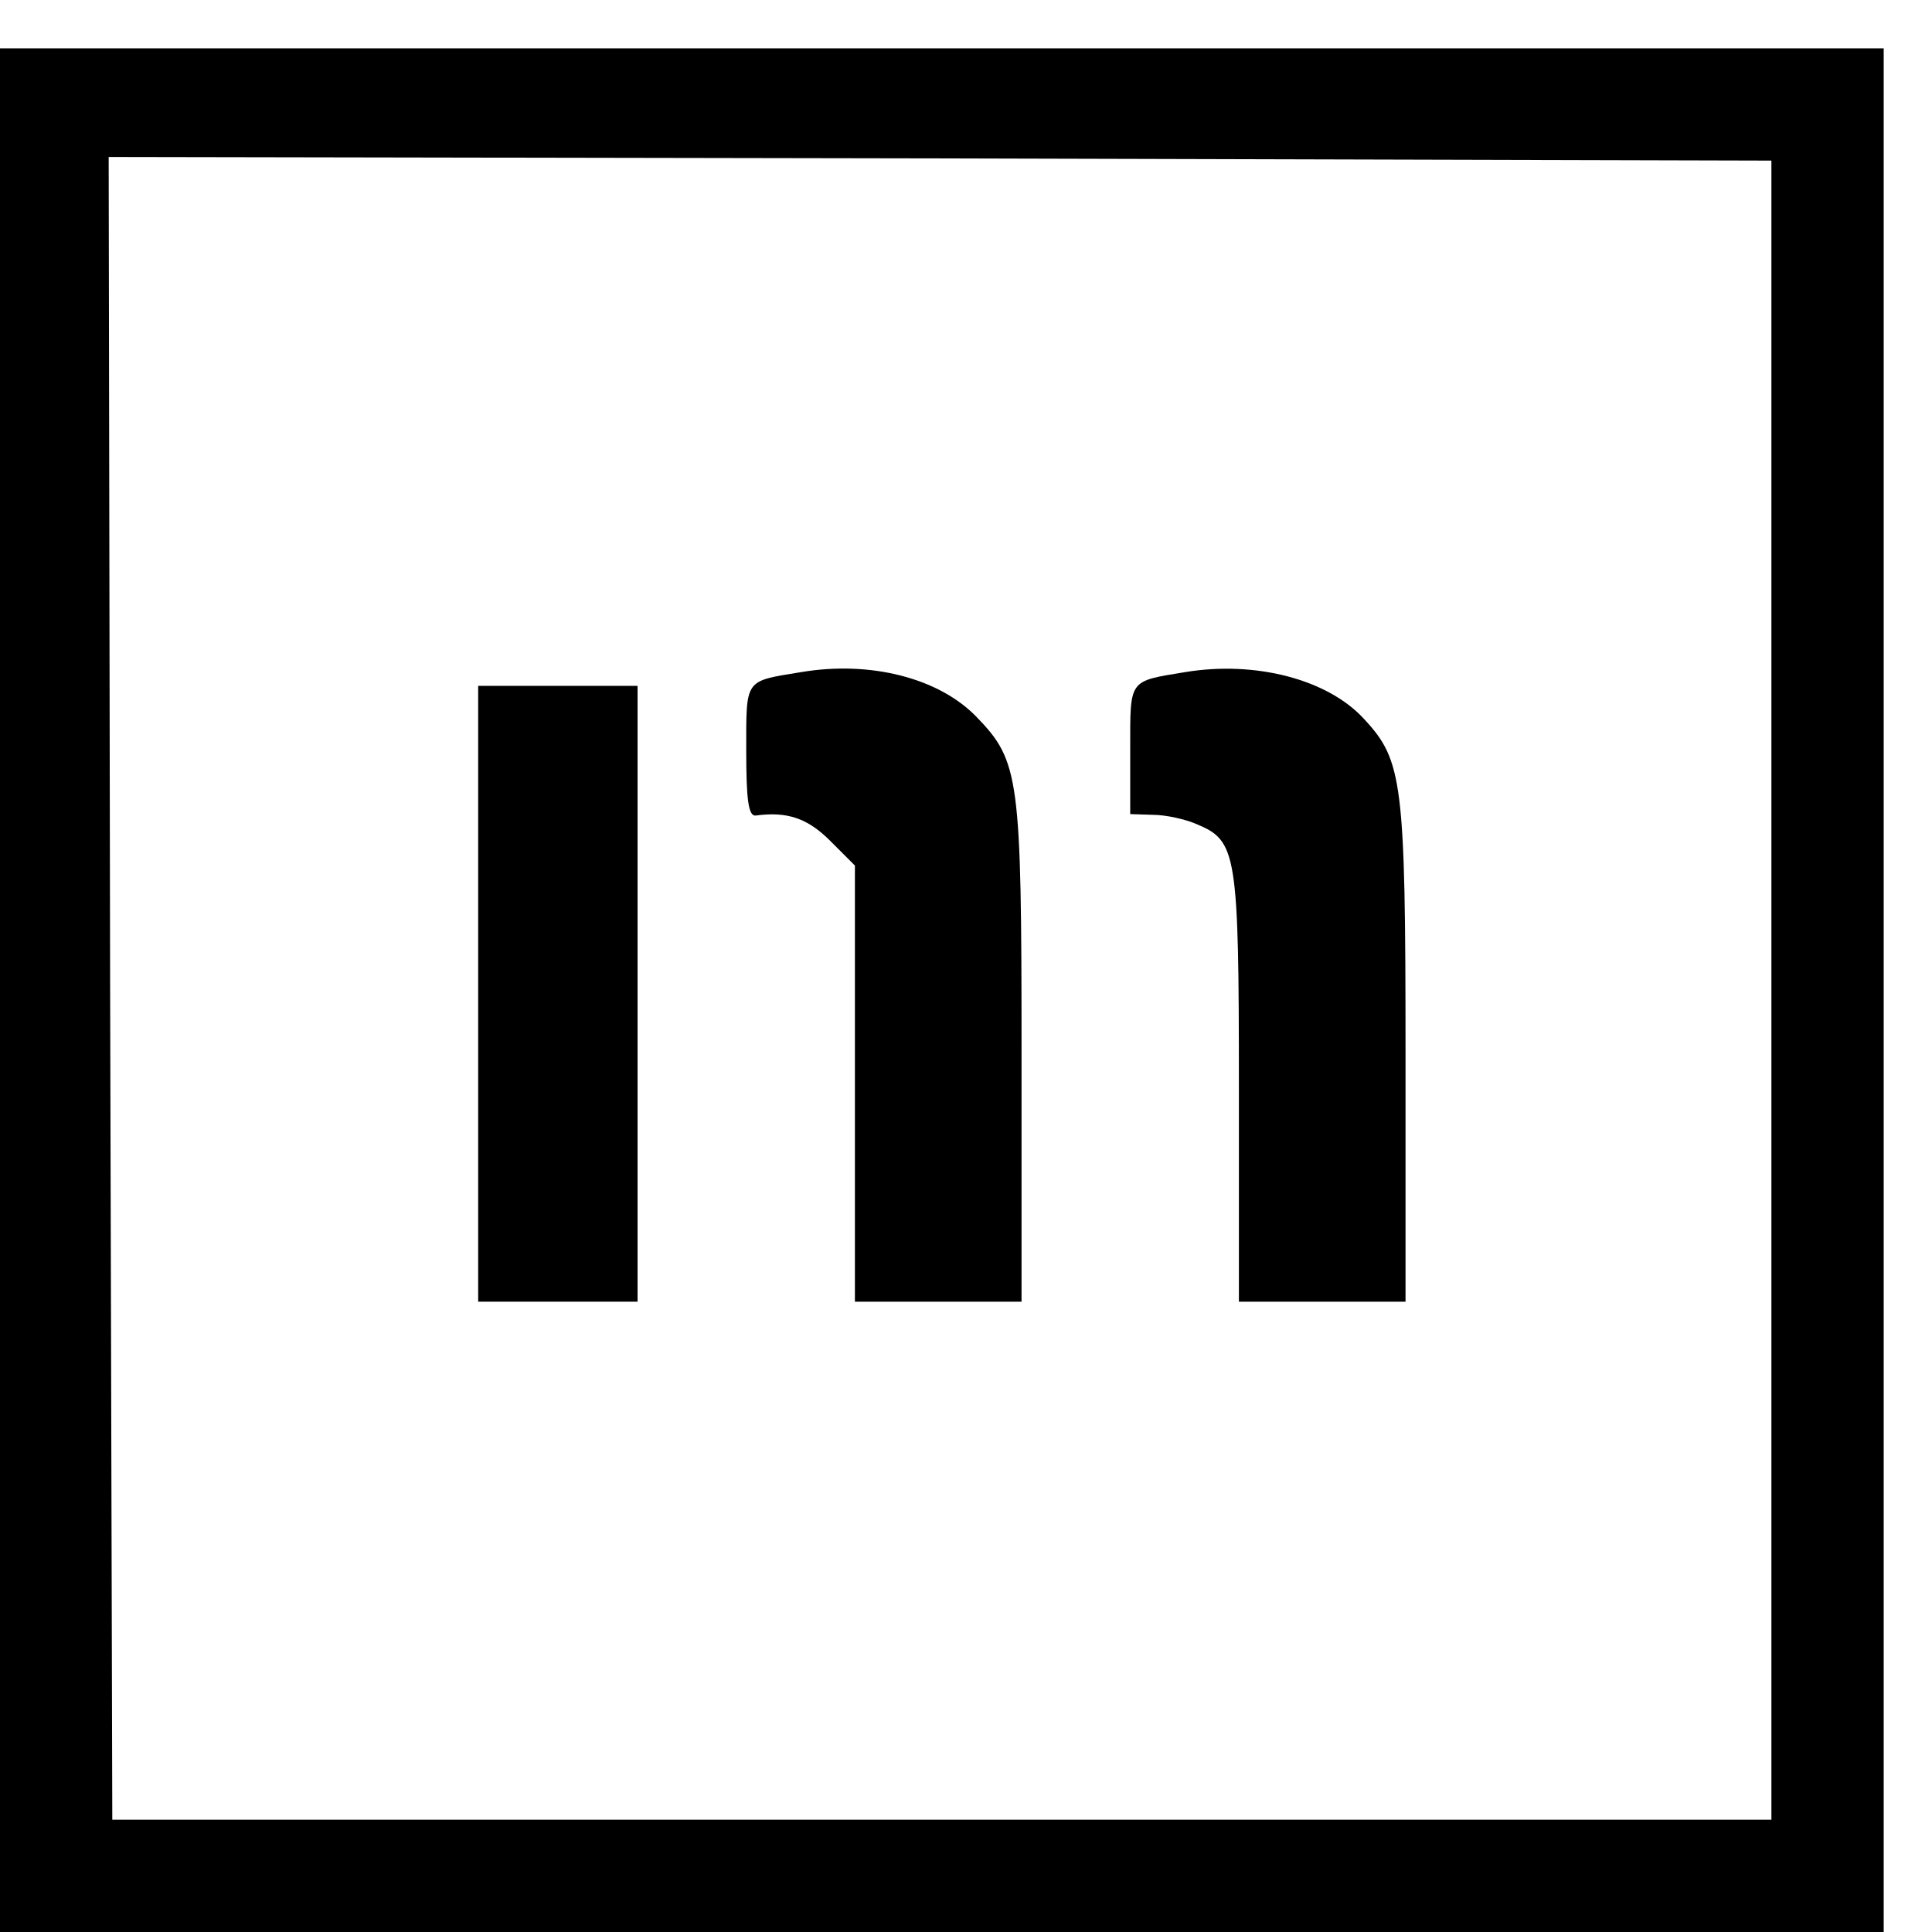
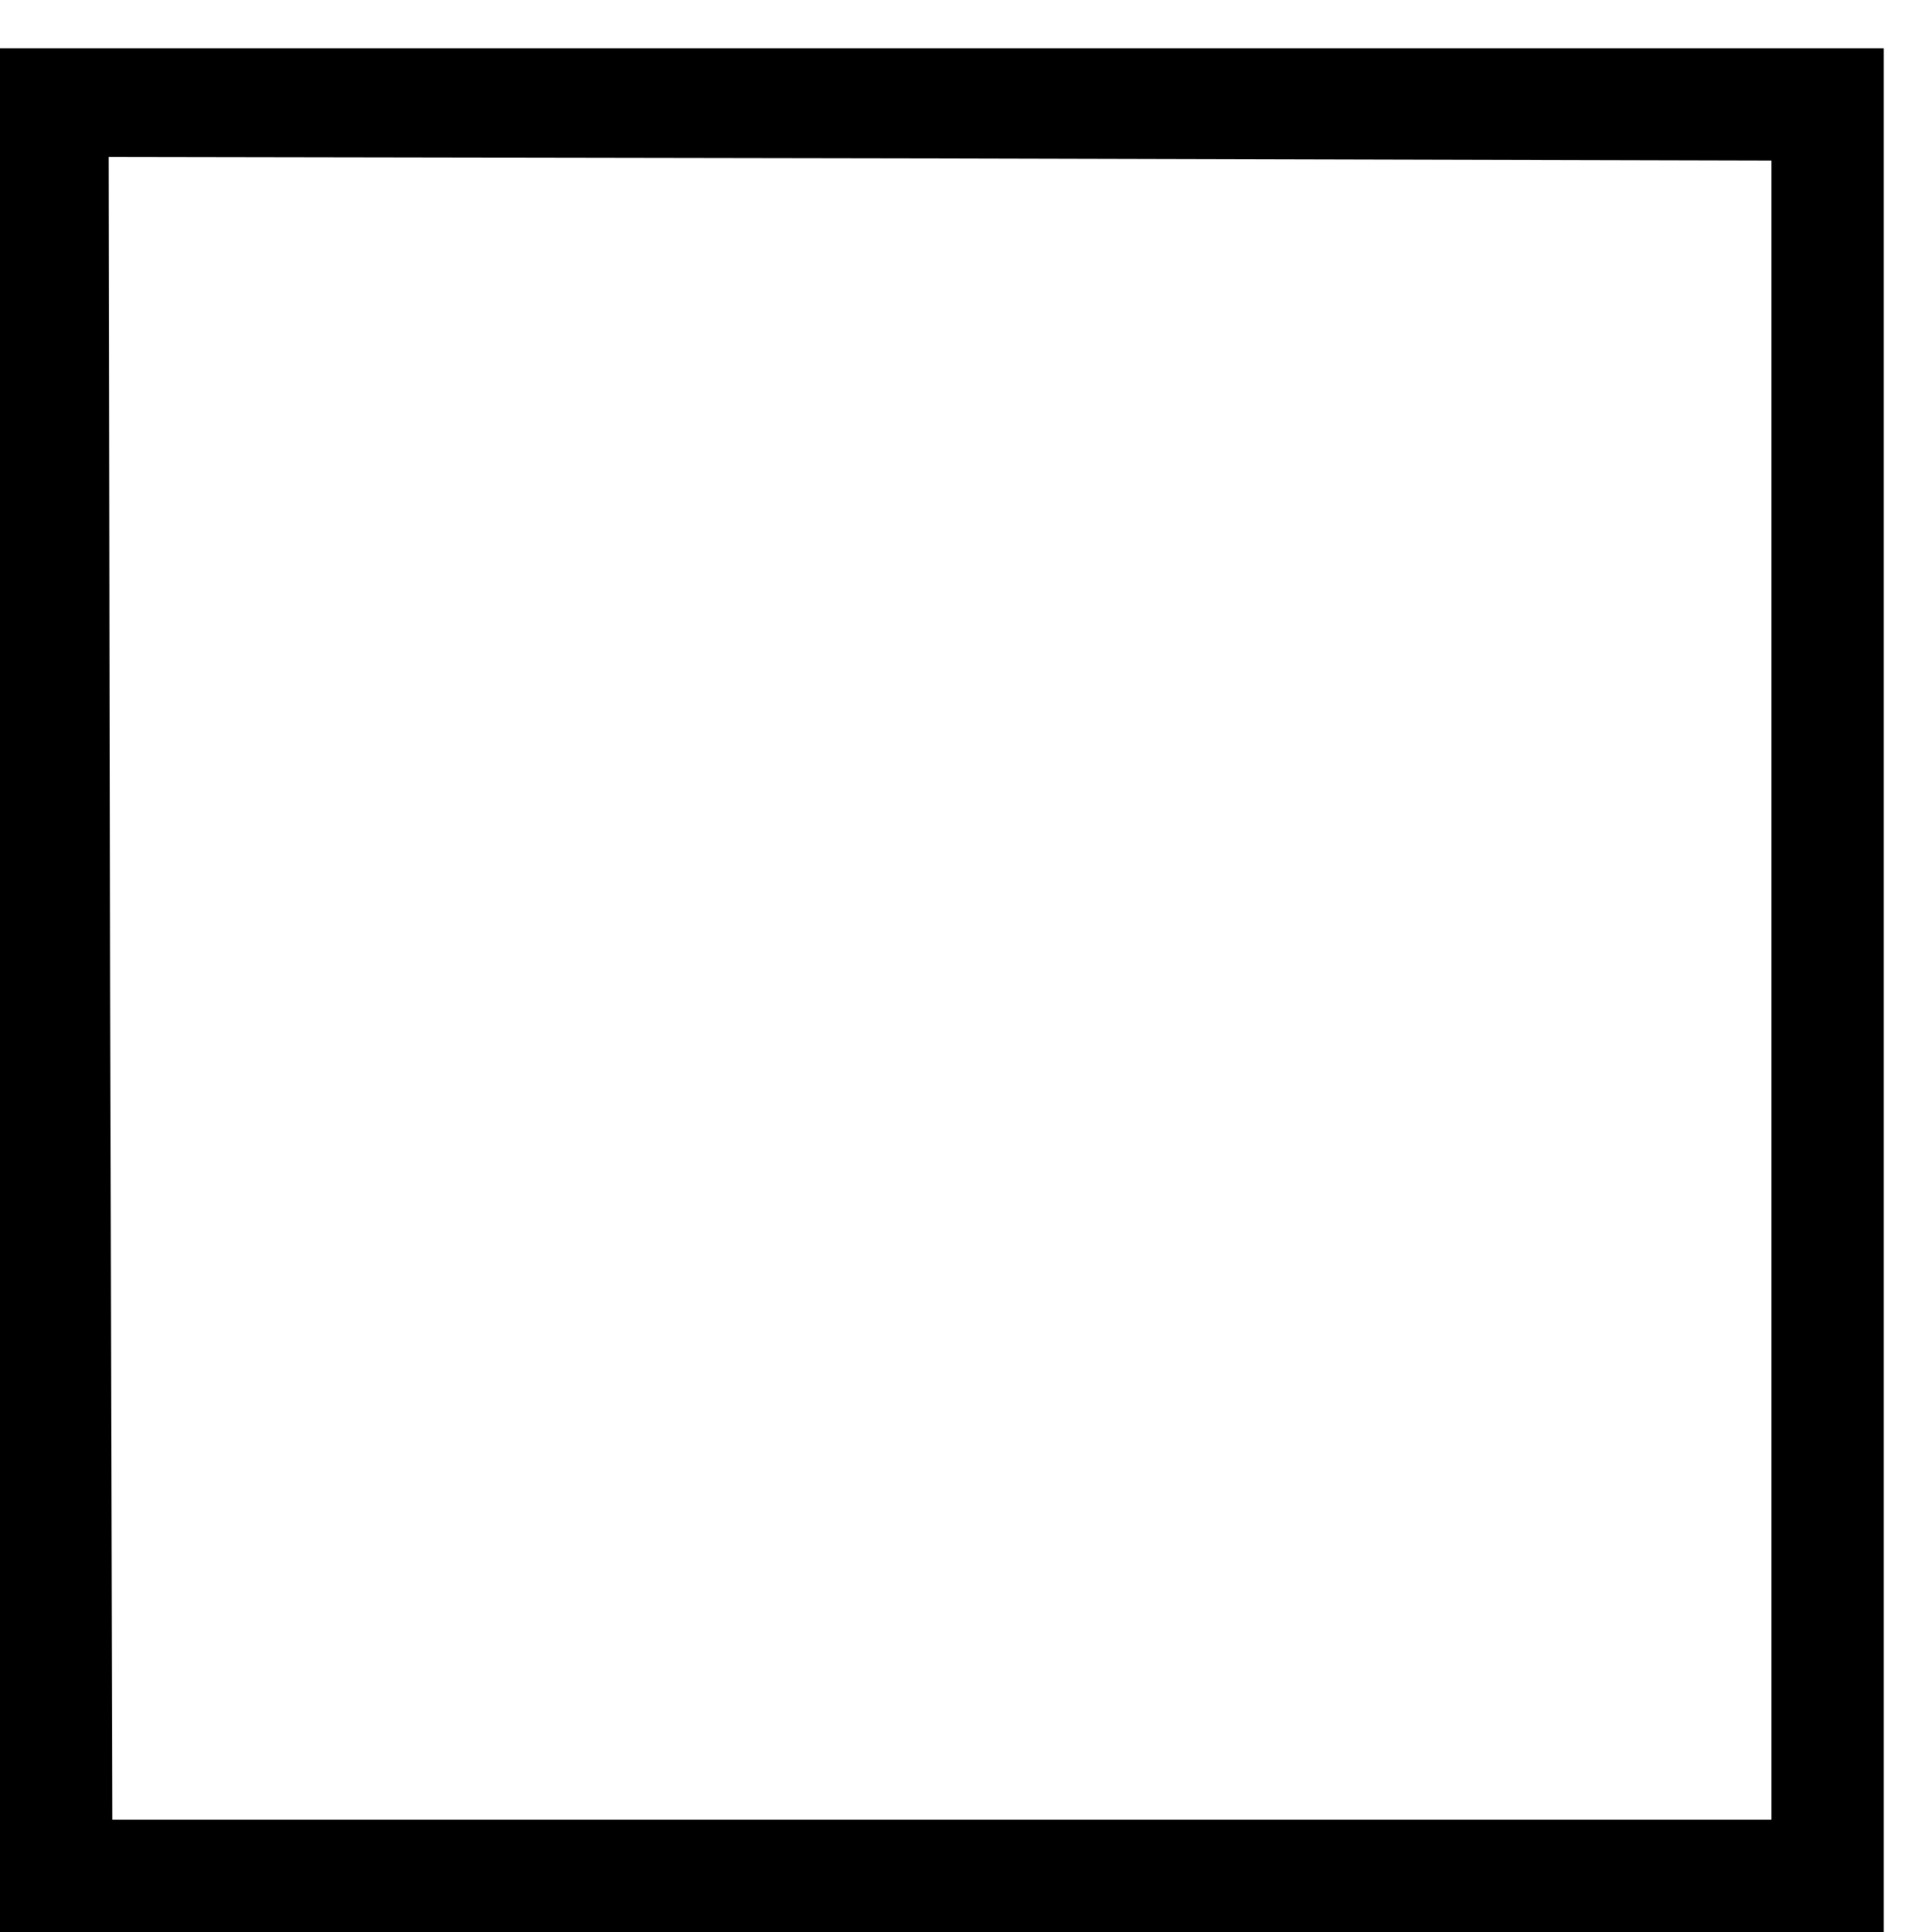
<svg xmlns="http://www.w3.org/2000/svg" version="1.0" width="16pt" height="16pt" viewBox="0 0 16 16" preserveAspectRatio="xMidYMid meet">
  <g transform="translate(0,16) scale(0.006,-0.006)" fill="#000000" stroke="none">
    <path d="M0 1300 l0 -1300 1300 0 1300 0 0 1300 0 1300 -1300 0 -1300 0 0 -1300z m2445 0 l0 -1145 -1145 0 -1145 0 -3 1148 -2 1147 1147 -2 1148 -3 0 -1145z" />
-     <path d="M1106 1739 c-79 -13 -76 -8 -76 -109 0 -67 3 -90 13 -89 44 6 72 -4 103 -35 l34 -34 0 -301 0 -301 115 0 115 0 0 344 c0 380 -3 402 -62 463 -52 54 -147 78 -242 62z" />
-     <path d="M1636 1739 c-79 -13 -76 -9 -76 -107 l0 -89 31 -1 c18 0 45 -6 61 -13 55 -23 58 -39 58 -364 l0 -295 115 0 115 0 0 343 c0 374 -4 404 -57 461 -50 55 -150 81 -247 65z" />
-     <path d="M660 1295 l0 -425 110 0 110 0 0 425 0 425 -110 0 -110 0 0 -425z" />
  </g>
</svg>